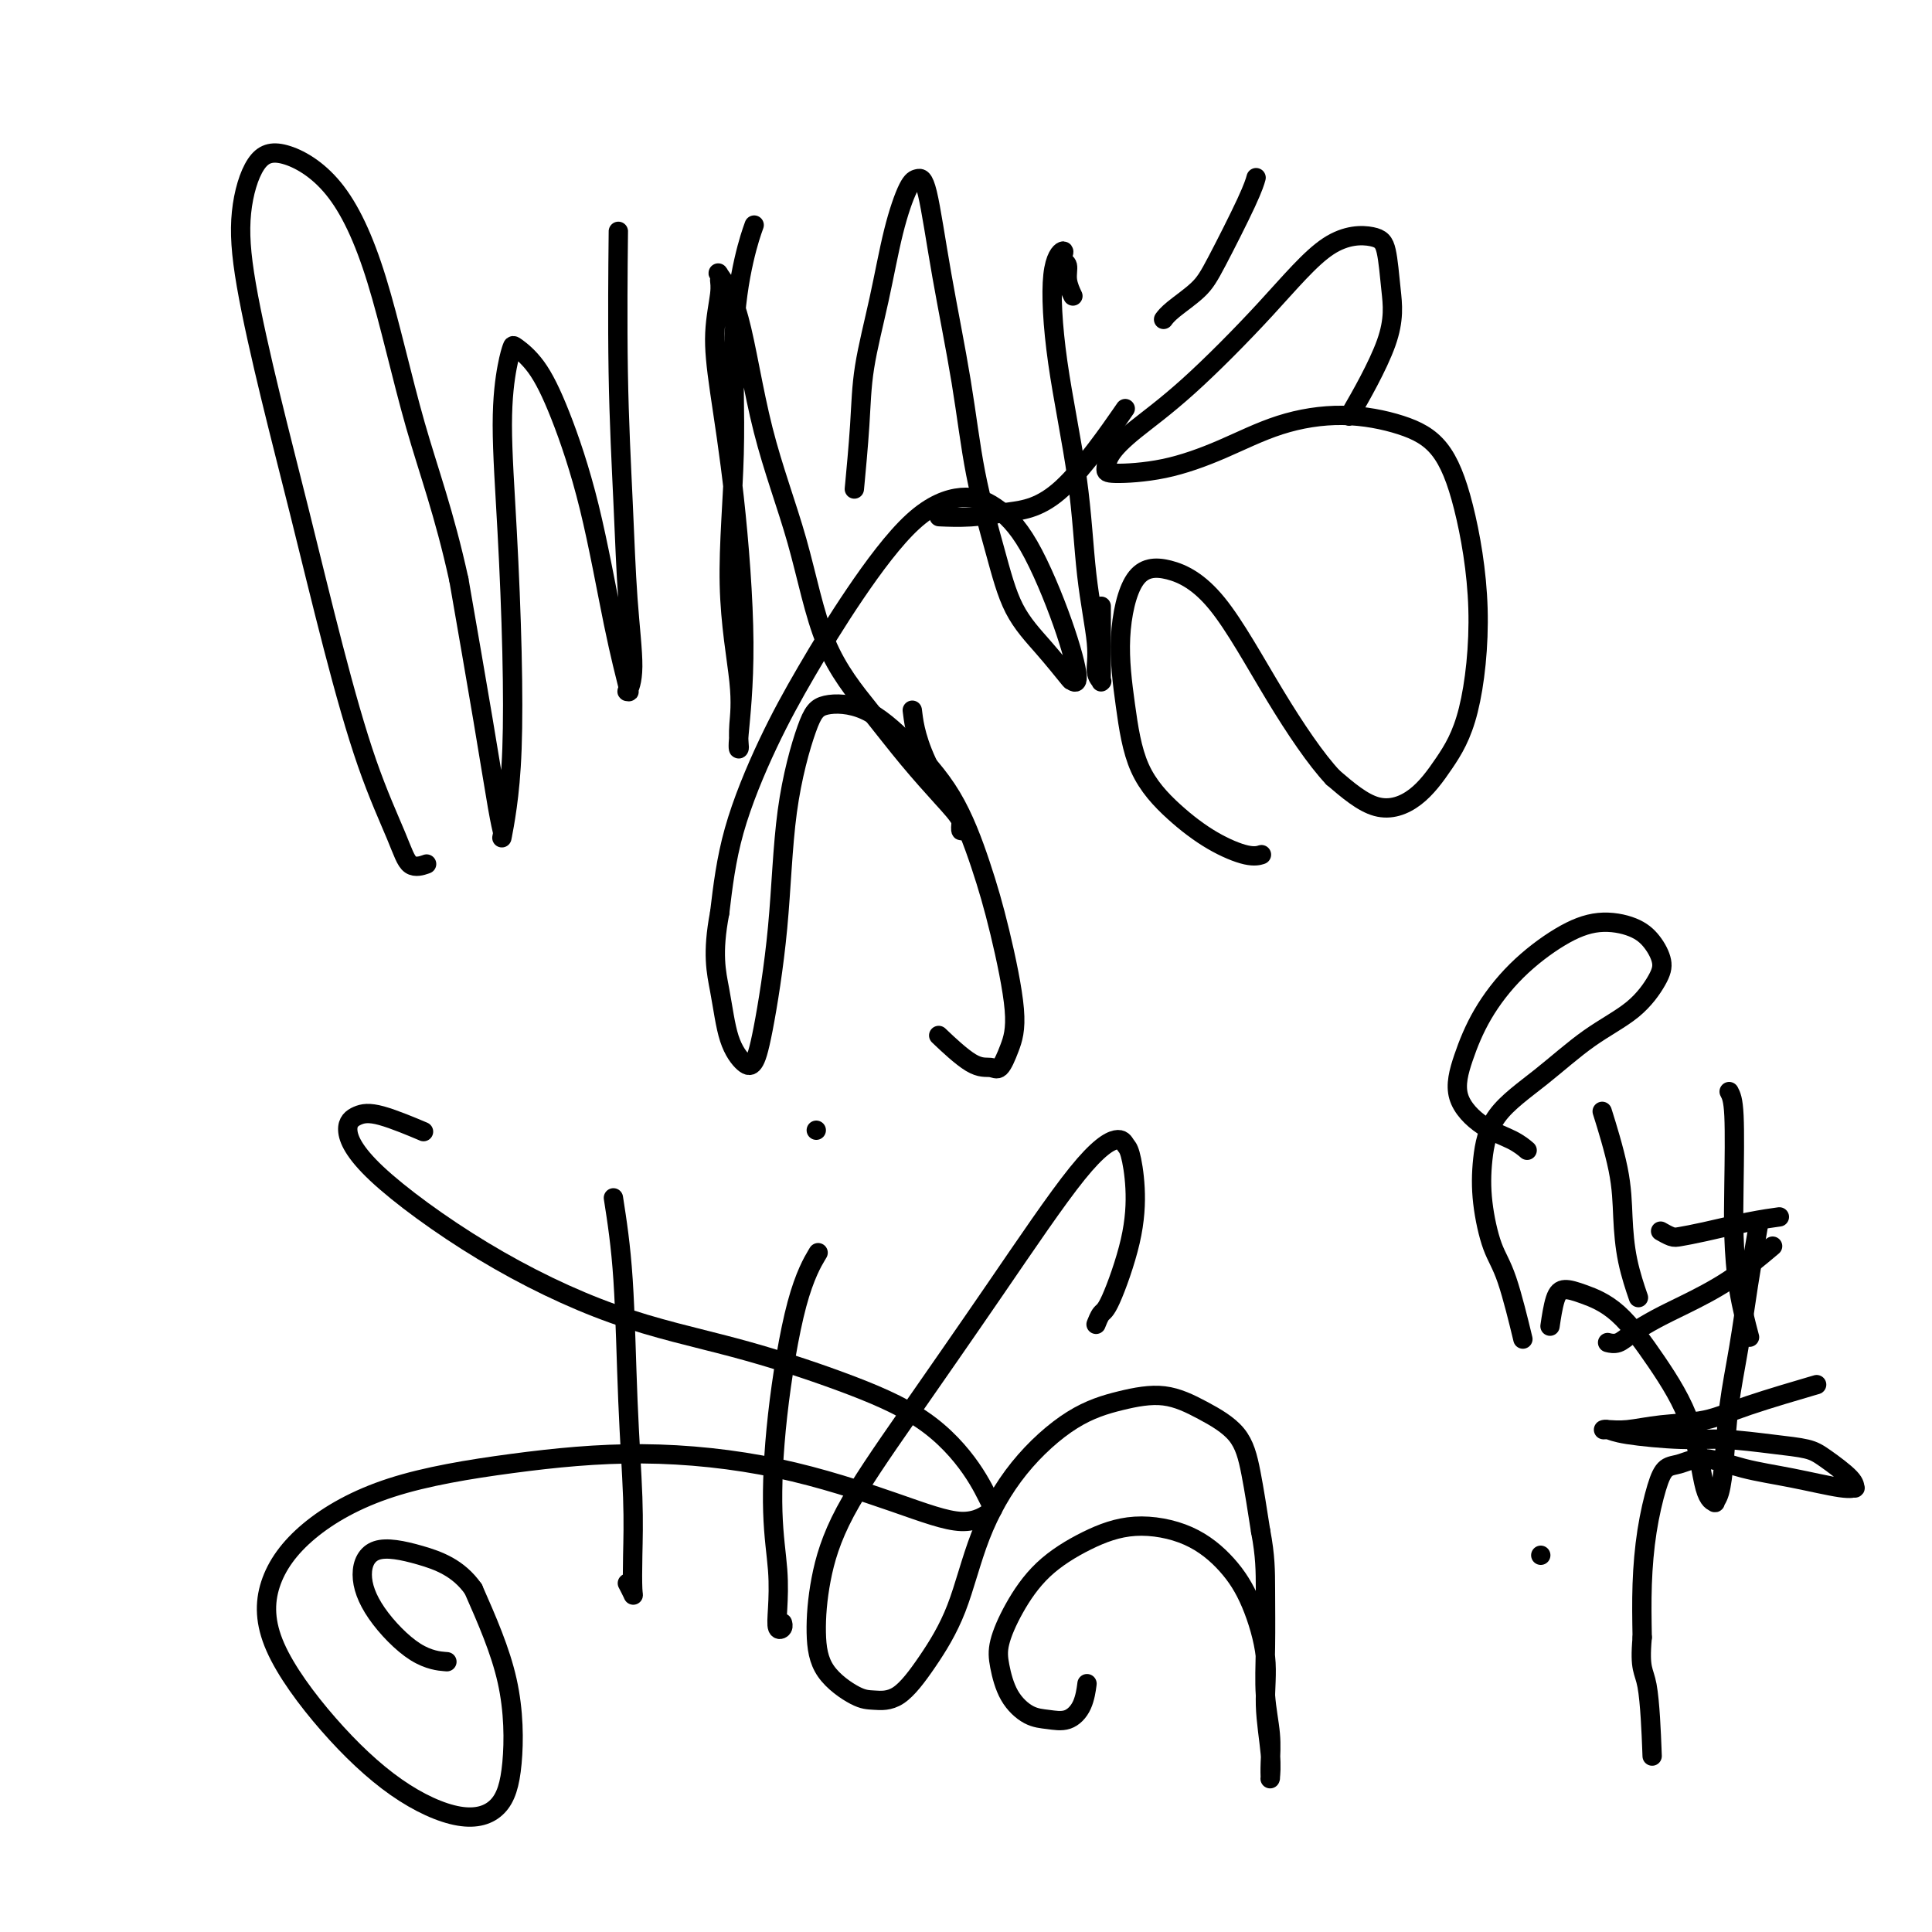
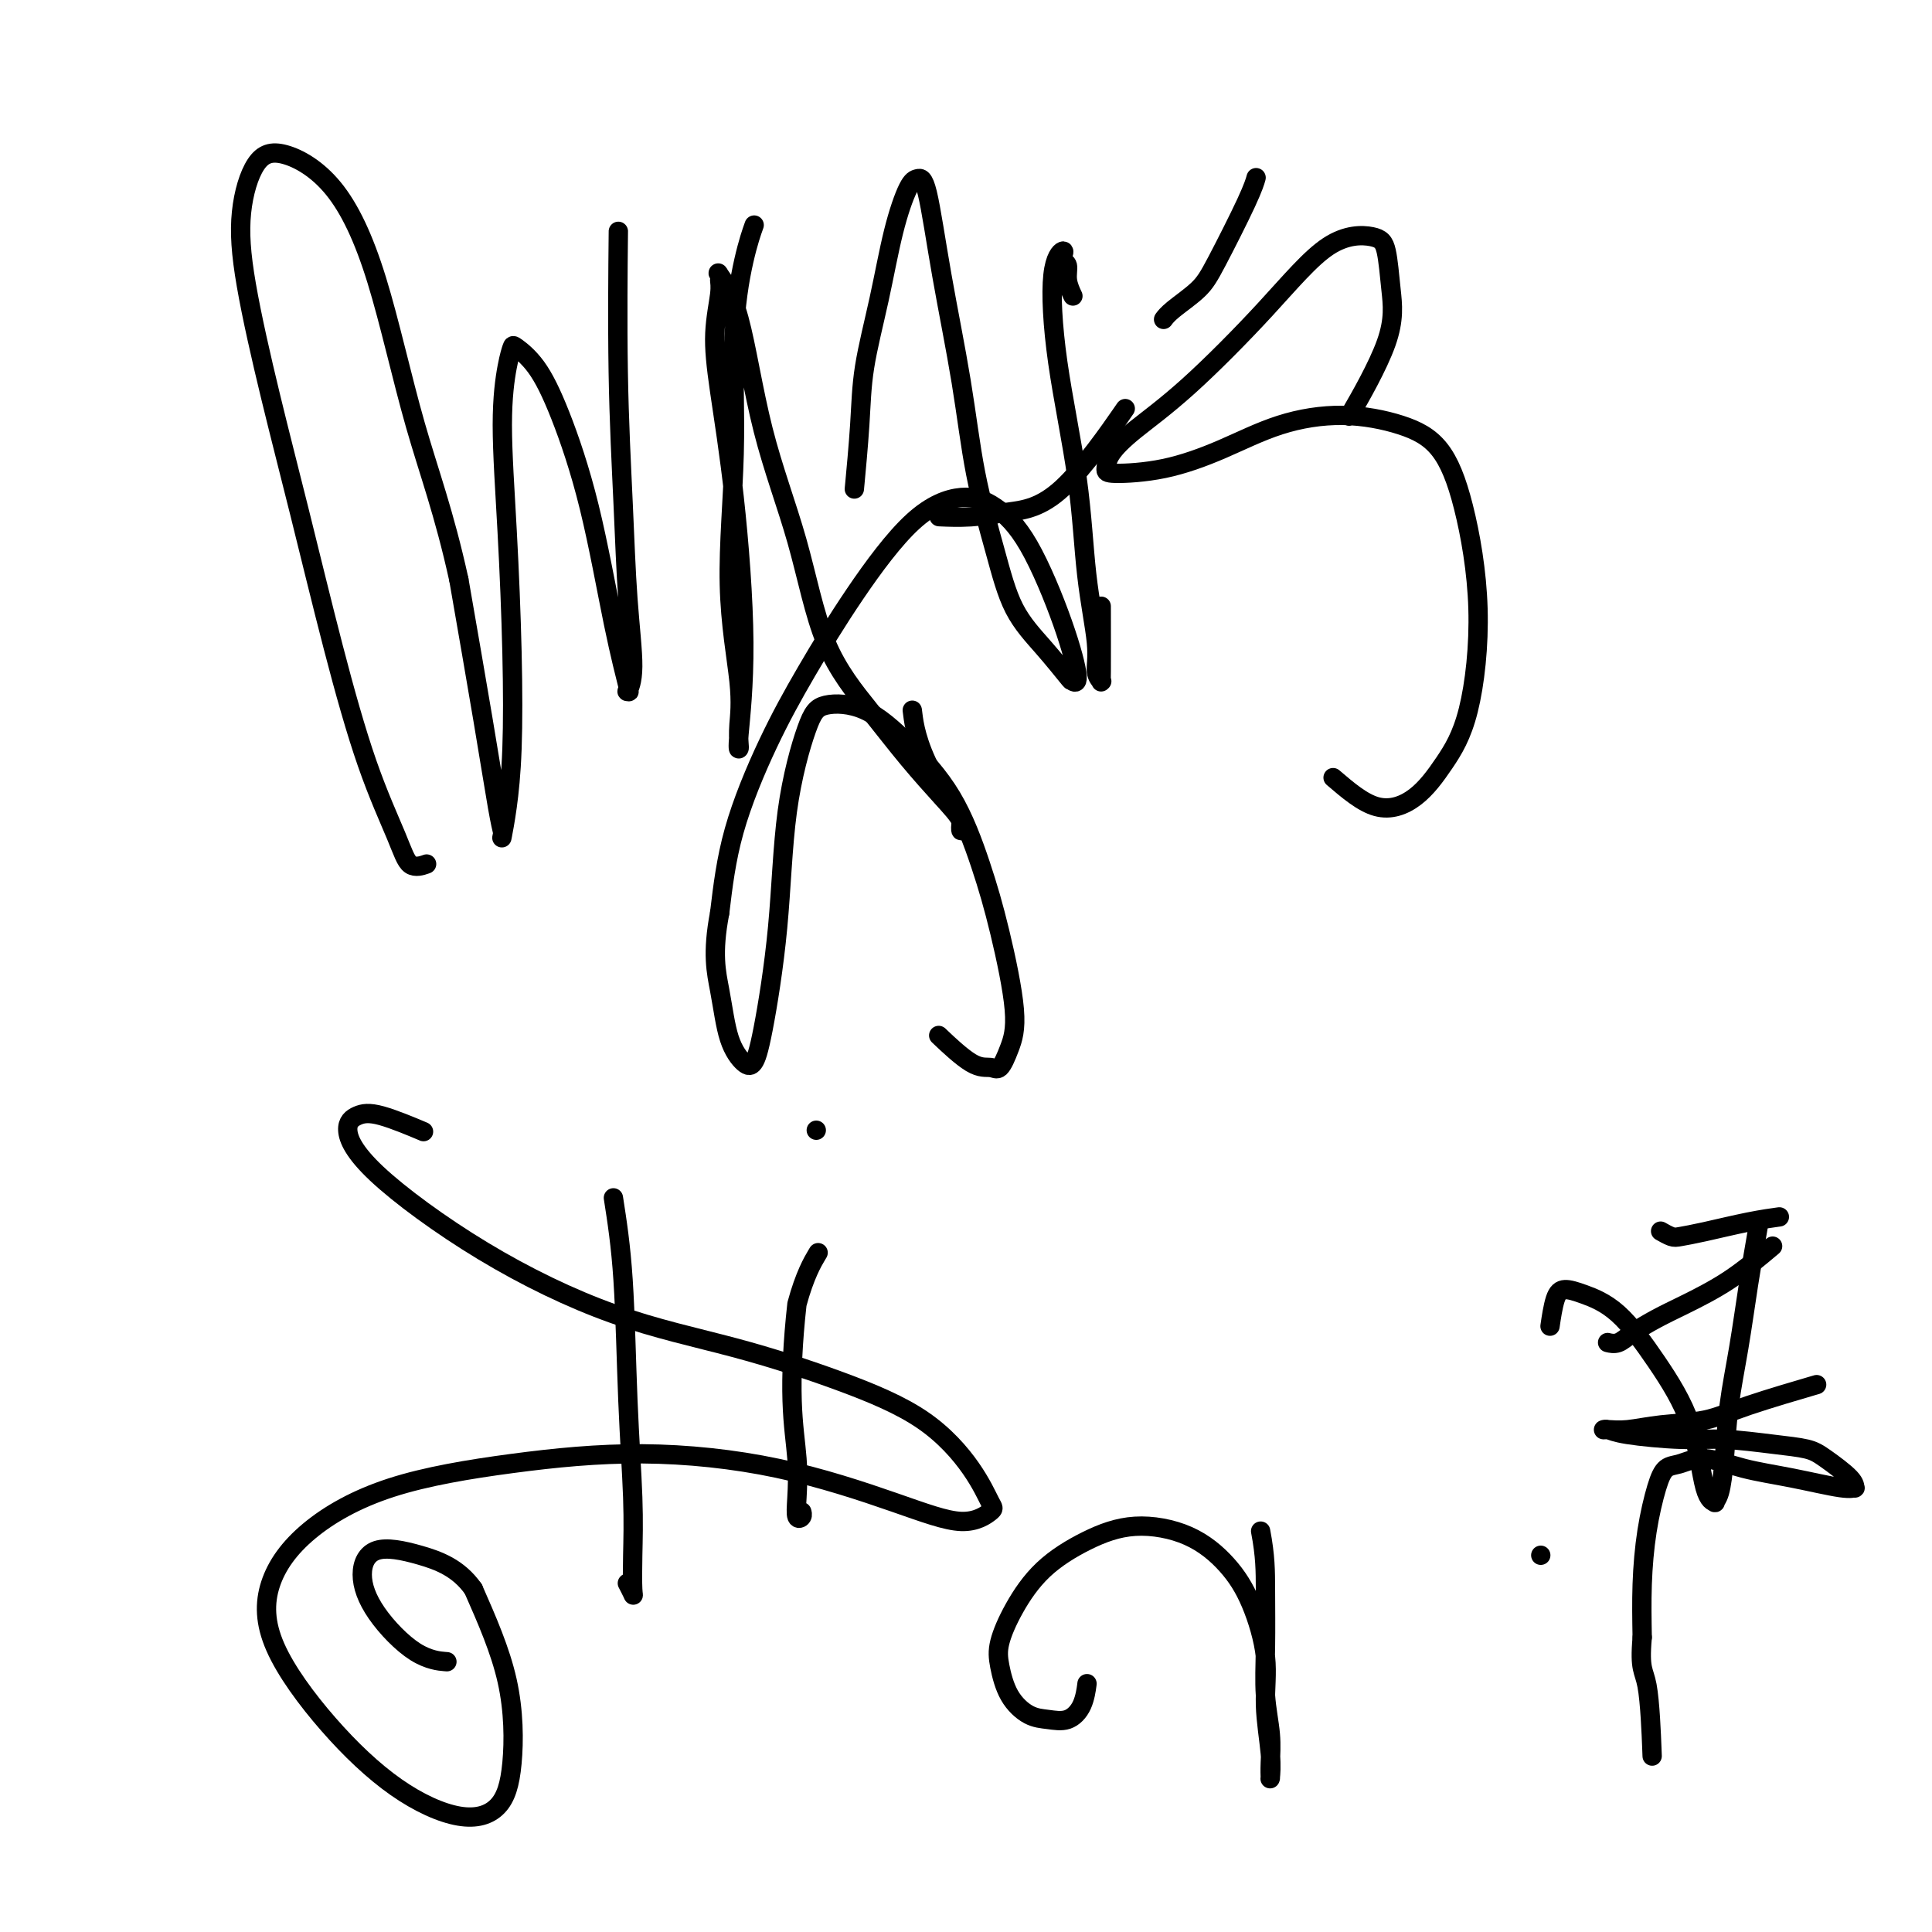
<svg xmlns="http://www.w3.org/2000/svg" viewBox="0 0 400 400" version="1.1">
  <g fill="none" stroke="#000000" stroke-width="4" stroke-linecap="round" stroke-linejoin="round">
    <path d="M128,50c-0.000,0.003 -0.000,0.007 0,0c0.000,-0.007 0.000,-0.023 0,0c-0.000,0.023 -0.001,0.085 0,0c0.001,-0.085 0.003,-0.318 0,0c-0.003,0.318 -0.012,1.187 0,0c0.012,-1.187 0.047,-4.429 0,0c-0.047,4.429 -0.174,16.529 0,27c0.174,10.471 0.649,19.312 1,27c0.351,7.688 0.580,14.222 1,20c0.420,5.778 1.033,10.801 1,14c-0.033,3.199 -0.713,4.574 -1,5c-0.287,0.426 -0.183,-0.098 0,0c0.183,0.098 0.444,0.816 0,-1c-0.444,-1.816 -1.594,-6.168 -3,-13c-1.406,-6.832 -3.070,-16.144 -5,-24c-1.930,-7.856 -4.127,-14.255 -6,-19c-1.873,-4.745 -3.420,-7.835 -5,-10c-1.580,-2.165 -3.191,-3.405 -4,-4c-0.809,-0.595 -0.816,-0.546 -1,0c-0.184,0.546 -0.546,1.590 -1,4c-0.454,2.410 -1.000,6.187 -1,12c0.000,5.813 0.546,13.664 1,22c0.454,8.336 0.815,17.159 1,25c0.185,7.841 0.194,14.702 0,20c-0.194,5.298 -0.590,9.035 -1,12c-0.410,2.965 -0.835,5.159 -1,6c-0.165,0.841 -0.069,0.327 0,0c0.069,-0.327 0.111,-0.469 0,-1c-0.111,-0.531 -0.376,-1.451 -1,-5c-0.624,-3.549 -1.607,-9.728 -3,-18c-1.393,-8.272 -3.197,-18.636 -5,-29" />
    <path d="M95,120c-3.054,-13.905 -6.189,-22.167 -9,-32c-2.811,-9.833 -5.297,-21.238 -8,-30c-2.703,-8.762 -5.624,-14.881 -9,-19c-3.376,-4.119 -7.206,-6.237 -10,-7c-2.794,-0.763 -4.553,-0.170 -6,2c-1.447,2.170 -2.581,5.915 -3,10c-0.419,4.085 -0.123,8.508 1,15c1.123,6.492 3.074,15.053 5,23c1.926,7.947 3.827,15.279 6,24c2.173,8.721 4.618,18.830 7,28c2.382,9.170 4.702,17.399 7,24c2.298,6.601 4.575,11.573 6,15c1.425,3.427 1.999,5.307 3,6c1.001,0.693 2.429,0.198 3,0c0.571,-0.198 0.286,-0.099 0,0" />
    <path d="M156,47c0.012,-0.033 0.023,-0.065 0,0c-0.023,0.065 -0.082,0.228 0,0c0.082,-0.228 0.303,-0.847 0,0c-0.303,0.847 -1.131,3.162 -2,7c-0.869,3.838 -1.778,9.201 -2,16c-0.222,6.799 0.242,15.033 0,24c-0.242,8.967 -1.189,18.665 -1,27c0.189,8.335 1.513,15.306 2,20c0.487,4.694 0.135,7.110 0,9c-0.135,1.890 -0.055,3.255 0,4c0.055,0.745 0.085,0.871 0,1c-0.085,0.129 -0.287,0.260 0,-3c0.287,-3.260 1.061,-9.913 1,-19c-0.061,-9.087 -0.959,-20.610 -2,-30c-1.041,-9.390 -2.226,-16.648 -3,-22c-0.774,-5.352 -1.139,-8.797 -1,-12c0.139,-3.203 0.781,-6.163 1,-8c0.219,-1.837 0.015,-2.551 0,-3c-0.015,-0.449 0.158,-0.635 0,-1c-0.158,-0.365 -0.647,-0.911 0,0c0.647,0.911 2.432,3.279 4,9c1.568,5.721 2.920,14.796 5,23c2.080,8.204 4.887,15.537 7,23c2.113,7.463 3.530,15.056 6,21c2.470,5.944 5.993,10.239 9,14c3.007,3.761 5.499,6.988 8,10c2.501,3.012 5.011,5.807 7,8c1.989,2.193 3.459,3.783 4,5c0.541,1.217 0.155,2.062 0,2c-0.155,-0.062 -0.077,-1.031 0,-2" />
    <path d="M199,170c3.214,4.179 -2.750,-3.875 -6,-10c-3.250,-6.125 -3.786,-10.321 -4,-12c-0.214,-1.679 -0.107,-0.839 0,0" />
    <path d="M177,100c-0.102,1.083 -0.205,2.166 0,0c0.205,-2.166 0.716,-7.582 1,-12c0.284,-4.418 0.341,-7.839 1,-12c0.659,-4.161 1.919,-9.064 3,-14c1.081,-4.936 1.982,-9.907 3,-14c1.018,-4.093 2.152,-7.307 3,-9c0.848,-1.693 1.408,-1.864 2,-2c0.592,-0.136 1.215,-0.236 2,3c0.785,3.236 1.734,9.809 3,17c1.266,7.191 2.851,15.001 4,22c1.149,6.999 1.863,13.186 3,19c1.137,5.814 2.695,11.256 4,16c1.305,4.744 2.355,8.791 4,12c1.645,3.209 3.885,5.579 6,8c2.115,2.421 4.105,4.894 5,6c0.895,1.106 0.695,0.844 1,1c0.305,0.156 1.114,0.730 1,-1c-0.114,-1.730 -1.151,-5.763 -3,-11c-1.849,-5.237 -4.511,-11.679 -7,-16c-2.489,-4.321 -4.806,-6.521 -7,-8c-2.194,-1.479 -4.264,-2.236 -7,-2c-2.736,0.236 -6.136,1.465 -10,5c-3.864,3.535 -8.190,9.375 -12,15c-3.810,5.625 -7.104,11.033 -10,16c-2.896,4.967 -5.395,9.491 -8,15c-2.605,5.509 -5.316,12.003 -7,18c-1.684,5.997 -2.342,11.499 -3,17" />
    <path d="M149,189c-1.627,8.510 -0.694,12.284 0,16c0.694,3.716 1.149,7.375 2,10c0.851,2.625 2.099,4.217 3,5c0.901,0.783 1.455,0.758 2,0c0.545,-0.758 1.079,-2.249 2,-7c0.921,-4.751 2.228,-12.763 3,-21c0.772,-8.237 1.010,-16.700 2,-24c0.990,-7.300 2.731,-13.436 4,-17c1.269,-3.564 2.065,-4.556 4,-5c1.935,-0.444 5.010,-0.341 8,1c2.990,1.341 5.895,3.918 9,7c3.105,3.082 6.409,6.669 9,11c2.591,4.331 4.467,9.407 6,14c1.533,4.593 2.721,8.705 4,14c1.279,5.295 2.649,11.774 3,16c0.351,4.226 -0.317,6.200 -1,8c-0.683,1.800 -1.382,3.427 -2,4c-0.618,0.573 -1.155,0.092 -2,0c-0.845,-0.092 -1.997,0.206 -4,-1c-2.003,-1.206 -4.858,-3.916 -6,-5c-1.142,-1.084 -0.571,-0.542 0,0" />
    <path d="M222,61c0.121,0.255 0.242,0.511 0,0c-0.242,-0.511 -0.847,-1.788 -1,-3c-0.153,-1.212 0.148,-2.357 0,-3c-0.148,-0.643 -0.743,-0.783 -1,-1c-0.257,-0.217 -0.174,-0.511 0,-1c0.174,-0.489 0.441,-1.173 0,-1c-0.441,0.173 -1.588,1.203 -2,5c-0.412,3.797 -0.087,10.361 1,18c1.087,7.639 2.936,16.352 4,24c1.064,7.648 1.343,14.230 2,20c0.657,5.770 1.693,10.727 2,14c0.307,3.273 -0.114,4.861 0,6c0.114,1.139 0.763,1.830 1,2c0.237,0.170 0.064,-0.181 0,0c-0.064,0.181 -0.017,0.895 0,-2c0.017,-2.895 0.005,-9.399 0,-12c-0.005,-2.601 -0.002,-1.301 0,0" />
    <path d="M232,86c-0.289,0.417 -0.577,0.833 0,0c0.577,-0.833 2.021,-2.917 0,0c-2.021,2.917 -7.506,10.834 -12,15c-4.494,4.166 -7.999,4.581 -11,5c-3.001,0.419 -5.500,0.844 -8,1c-2.500,0.156 -5.000,0.045 -6,0c-1.000,-0.045 -0.500,-0.022 0,0" />
    <path d="M260,37c-0.018,0.065 -0.036,0.130 0,0c0.036,-0.130 0.126,-0.456 0,0c-0.126,0.456 -0.468,1.695 -2,5c-1.532,3.305 -4.253,8.676 -6,12c-1.747,3.324 -2.520,4.602 -4,6c-1.480,1.398 -3.668,2.915 -5,4c-1.332,1.085 -1.809,1.739 -2,2c-0.191,0.261 -0.095,0.131 0,0" />
    <path d="M280,85c-0.054,0.094 -0.109,0.188 0,0c0.109,-0.188 0.380,-0.659 0,0c-0.380,0.659 -1.413,2.446 0,0c1.413,-2.446 5.272,-9.127 7,-14c1.728,-4.873 1.325,-7.940 1,-11c-0.325,-3.060 -0.571,-6.113 -1,-8c-0.429,-1.887 -1.040,-2.606 -3,-3c-1.960,-0.394 -5.267,-0.461 -9,2c-3.733,2.461 -7.890,7.451 -13,13c-5.110,5.549 -11.173,11.659 -16,16c-4.827,4.341 -8.418,6.914 -11,9c-2.582,2.086 -4.156,3.687 -5,5c-0.844,1.313 -0.959,2.339 -1,3c-0.041,0.661 -0.008,0.957 2,1c2.008,0.043 5.991,-0.166 10,-1c4.009,-0.834 8.045,-2.293 12,-4c3.955,-1.707 7.828,-3.662 12,-5c4.172,-1.338 8.643,-2.061 13,-2c4.357,0.061 8.600,0.904 12,2c3.400,1.096 5.958,2.443 8,5c2.042,2.557 3.568,6.323 5,12c1.432,5.677 2.771,13.267 3,21c0.229,7.733 -0.651,15.611 -2,21c-1.349,5.389 -3.166,8.290 -5,11c-1.834,2.710 -3.686,5.230 -6,7c-2.314,1.770 -5.090,2.792 -8,2c-2.910,-0.792 -5.955,-3.396 -9,-6" />
-     <path d="M276,161c-3.518,-3.738 -7.812,-10.081 -12,-17c-4.188,-6.919 -8.269,-14.412 -12,-19c-3.731,-4.588 -7.113,-6.271 -10,-7c-2.887,-0.729 -5.279,-0.504 -7,2c-1.721,2.504 -2.770,7.285 -3,12c-0.230,4.715 0.361,9.362 1,14c0.639,4.638 1.328,9.267 3,13c1.672,3.733 4.329,6.569 7,9c2.671,2.431 5.357,4.455 8,6c2.643,1.545 5.245,2.610 7,3c1.755,0.390 2.665,0.105 3,0c0.335,-0.105 0.096,-0.030 0,0c-0.096,0.030 -0.048,0.015 0,0" />
    <path d="M127,248c0.762,4.878 1.524,9.755 2,17c0.476,7.245 0.664,16.857 1,25c0.336,8.143 0.818,14.815 1,20c0.182,5.185 0.063,8.881 0,12c-0.063,3.119 -0.068,5.661 0,7c0.068,1.339 0.211,1.476 0,1c-0.211,-0.476 -0.774,-1.565 -1,-2c-0.226,-0.435 -0.113,-0.218 0,0" />
    <path d="M87,234c0.056,0.024 0.111,0.047 0,0c-0.111,-0.047 -0.389,-0.165 0,0c0.389,0.165 1.445,0.611 0,0c-1.445,-0.611 -5.391,-2.280 -8,-3c-2.609,-0.720 -3.880,-0.490 -5,0c-1.120,0.490 -2.089,1.241 -2,3c0.089,1.759 1.236,4.527 6,9c4.764,4.473 13.145,10.653 22,16c8.855,5.347 18.185,9.863 27,13c8.815,3.137 17.115,4.897 25,7c7.885,2.103 15.356,4.551 22,7c6.644,2.449 12.460,4.901 17,8c4.540,3.099 7.802,6.846 10,10c2.198,3.154 3.331,5.716 4,7c0.669,1.284 0.874,1.292 0,2c-0.874,0.708 -2.828,2.117 -6,2c-3.172,-0.117 -7.562,-1.760 -14,-4c-6.438,-2.240 -14.926,-5.076 -24,-7c-9.074,-1.924 -18.736,-2.936 -28,-3c-9.264,-0.064 -18.129,0.820 -27,2c-8.871,1.180 -17.748,2.655 -25,5c-7.252,2.345 -12.880,5.560 -17,9c-4.120,3.440 -6.734,7.105 -8,11c-1.266,3.895 -1.185,8.019 1,13c2.185,4.981 6.473,10.820 11,16c4.527,5.180 9.291,9.700 14,13c4.709,3.300 9.361,5.379 13,6c3.639,0.621 6.264,-0.215 8,-2c1.736,-1.785 2.583,-4.519 3,-9c0.417,-4.481 0.405,-10.709 -1,-17c-1.405,-6.291 -4.202,-12.646 -7,-19" />
    <path d="M98,329c-3.083,-4.409 -7.289,-5.931 -11,-7c-3.711,-1.069 -6.927,-1.684 -9,-1c-2.073,0.684 -3.003,2.667 -3,5c0.003,2.333 0.939,5.017 3,8c2.061,2.983 5.247,6.265 8,8c2.753,1.735 5.072,1.924 6,2c0.928,0.076 0.464,0.038 0,0" />
-     <path d="M169,260c0.342,-0.575 0.684,-1.150 0,0c-0.684,1.150 -2.393,4.026 -4,10c-1.607,5.974 -3.111,15.048 -4,23c-0.889,7.952 -1.163,14.783 -1,20c0.163,5.217 0.762,8.820 1,12c0.238,3.180 0.116,5.938 0,8c-0.116,2.062 -0.227,3.429 0,4c0.227,0.571 0.792,0.346 1,0c0.208,-0.346 0.059,-0.813 0,-1c-0.059,-0.187 -0.030,-0.093 0,0" />
-     <path d="M227,274c0.022,-0.057 0.044,-0.114 0,0c-0.044,0.114 -0.155,0.399 0,0c0.155,-0.399 0.574,-1.483 1,-2c0.426,-0.517 0.857,-0.466 2,-3c1.143,-2.534 2.997,-7.651 4,-12c1.003,-4.349 1.156,-7.928 1,-11c-0.156,-3.072 -0.619,-5.638 -1,-7c-0.381,-1.362 -0.679,-1.522 -1,-2c-0.321,-0.478 -0.665,-1.274 -2,-1c-1.335,0.274 -3.660,1.619 -8,7c-4.340,5.381 -10.694,14.800 -17,24c-6.306,9.200 -12.563,18.182 -18,26c-5.437,7.818 -10.054,14.473 -13,20c-2.946,5.527 -4.222,9.925 -5,14c-0.778,4.075 -1.060,7.825 -1,11c0.060,3.175 0.461,5.775 2,8c1.539,2.225 4.218,4.077 6,5c1.782,0.923 2.669,0.918 4,1c1.331,0.082 3.106,0.252 5,-1c1.894,-1.252 3.906,-3.928 6,-7c2.094,-3.072 4.268,-6.542 6,-11c1.732,-4.458 3.020,-9.904 5,-15c1.980,-5.096 4.652,-9.841 8,-14c3.348,-4.159 7.372,-7.732 11,-10c3.628,-2.268 6.859,-3.232 10,-4c3.141,-0.768 6.193,-1.341 9,-1c2.807,0.341 5.371,1.597 8,3c2.629,1.403 5.323,2.955 7,5c1.677,2.045 2.336,4.584 3,8c0.664,3.416 1.332,7.708 2,12" />
+     <path d="M169,260c0.342,-0.575 0.684,-1.150 0,0c-0.684,1.150 -2.393,4.026 -4,10c-0.889,7.952 -1.163,14.783 -1,20c0.163,5.217 0.762,8.820 1,12c0.238,3.180 0.116,5.938 0,8c-0.116,2.062 -0.227,3.429 0,4c0.227,0.571 0.792,0.346 1,0c0.208,-0.346 0.059,-0.813 0,-1c-0.059,-0.187 -0.030,-0.093 0,0" />
    <path d="M261,317c0.996,5.218 0.985,8.261 1,12c0.015,3.739 0.057,8.172 0,12c-0.057,3.828 -0.211,7.049 0,10c0.211,2.951 0.788,5.631 1,8c0.212,2.369 0.058,4.428 0,6c-0.058,1.572 -0.020,2.658 0,3c0.020,0.342 0.021,-0.059 0,0c-0.021,0.059 -0.066,0.577 0,0c0.066,-0.577 0.243,-2.249 0,-5c-0.243,-2.751 -0.906,-6.582 -1,-10c-0.094,-3.418 0.380,-6.424 0,-10c-0.380,-3.576 -1.613,-7.722 -3,-11c-1.387,-3.278 -2.929,-5.689 -5,-8c-2.071,-2.311 -4.672,-4.522 -8,-6c-3.328,-1.478 -7.382,-2.223 -11,-2c-3.618,0.223 -6.799,1.415 -10,3c-3.201,1.585 -6.423,3.564 -9,6c-2.577,2.436 -4.511,5.329 -6,8c-1.489,2.671 -2.535,5.122 -3,7c-0.465,1.878 -0.351,3.185 0,5c0.351,1.815 0.938,4.139 2,6c1.062,1.861 2.600,3.258 4,4c1.400,0.742 2.662,0.829 4,1c1.338,0.171 2.750,0.427 4,0c1.250,-0.427 2.336,-1.538 3,-3c0.664,-1.462 0.904,-3.275 1,-4c0.096,-0.725 0.048,-0.363 0,0" />
    <path d="M169,234c0.000,0.000 0.000,0.000 0,0c0.000,0.000 0.000,0.000 0,0c0.000,-0.000 0.000,0.000 0,0c0.000,0.000 0.000,0.000 0,0" />
-     <path d="M316,238c-0.053,-0.046 -0.107,-0.092 0,0c0.107,0.092 0.373,0.321 0,0c-0.373,-0.321 -1.386,-1.191 -3,-2c-1.614,-0.809 -3.829,-1.558 -6,-3c-2.171,-1.442 -4.299,-3.579 -5,-6c-0.701,-2.421 0.025,-5.126 1,-8c0.975,-2.874 2.200,-5.917 4,-9c1.800,-3.083 4.176,-6.205 7,-9c2.824,-2.795 6.095,-5.262 9,-7c2.905,-1.738 5.443,-2.746 8,-3c2.557,-0.254 5.132,0.248 7,1c1.868,0.752 3.028,1.755 4,3c0.972,1.245 1.755,2.732 2,4c0.245,1.268 -0.049,2.317 -1,4c-0.951,1.683 -2.560,4.001 -5,6c-2.440,1.999 -5.713,3.678 -9,6c-3.287,2.322 -6.588,5.285 -10,8c-3.412,2.715 -6.934,5.180 -9,8c-2.066,2.820 -2.676,5.994 -3,9c-0.324,3.006 -0.363,5.844 0,9c0.363,3.156 1.128,6.629 2,9c0.872,2.371 1.850,3.638 3,7c1.150,3.362 2.471,8.818 3,11c0.529,2.182 0.264,1.091 0,0" />
    <path d="M319,322c0.000,0.000 0.000,0.000 0,0c0.000,0.000 0.000,0.000 0,0c0.000,0.000 -0.000,0.000 0,0c0.000,0.000 0.000,0.000 0,0" />
    <path d="M368,252c-0.119,0.016 -0.238,0.032 0,0c0.238,-0.032 0.832,-0.113 0,0c-0.832,0.113 -3.092,0.419 -6,1c-2.908,0.581 -6.464,1.438 -9,2c-2.536,0.563 -4.051,0.831 -5,1c-0.949,0.169 -1.332,0.238 -2,0c-0.668,-0.238 -1.619,-0.782 -2,-1c-0.381,-0.218 -0.190,-0.109 0,0" />
-     <path d="M358,226c0.419,0.791 0.838,1.583 1,5c0.162,3.417 0.068,9.460 0,14c-0.068,4.540 -0.111,7.578 0,11c0.111,3.422 0.376,7.229 1,11c0.624,3.771 1.607,7.506 2,9c0.393,1.494 0.197,0.747 0,0" />
-     <path d="M332,231c0.084,0.268 0.168,0.536 0,0c-0.168,-0.536 -0.588,-1.876 0,0c0.588,1.876 2.182,6.970 3,11c0.818,4.030 0.858,6.998 1,10c0.142,3.002 0.384,6.039 1,9c0.616,2.961 1.604,5.846 2,7c0.396,1.154 0.198,0.577 0,0" />
    <path d="M367,258c-2.931,2.463 -5.863,4.927 -9,7c-3.137,2.073 -6.480,3.757 -9,5c-2.520,1.243 -4.217,2.046 -6,3c-1.783,0.954 -3.653,2.060 -5,3c-1.347,0.940 -2.170,1.715 -3,2c-0.830,0.285 -1.666,0.082 -2,0c-0.334,-0.082 -0.167,-0.041 0,0" />
    <path d="M364,254c-0.673,3.888 -1.346,7.777 -2,12c-0.654,4.223 -1.290,8.781 -2,13c-0.710,4.219 -1.495,8.097 -2,12c-0.505,3.903 -0.730,7.829 -1,11c-0.270,3.171 -0.586,5.586 -1,7c-0.414,1.414 -0.926,1.829 -1,2c-0.074,0.171 0.289,0.100 0,0c-0.289,-0.100 -1.231,-0.229 -2,-3c-0.769,-2.771 -1.364,-8.183 -3,-13c-1.636,-4.817 -4.312,-9.039 -7,-13c-2.688,-3.961 -5.390,-7.659 -8,-10c-2.610,-2.341 -5.130,-3.323 -7,-4c-1.870,-0.677 -3.089,-1.047 -4,-1c-0.911,0.047 -1.515,0.513 -2,2c-0.485,1.487 -0.853,3.996 -1,5c-0.147,1.004 -0.074,0.502 0,0" />
    <path d="M375,287c0.006,-0.002 0.013,-0.004 0,0c-0.013,0.004 -0.045,0.013 0,0c0.045,-0.013 0.169,-0.049 0,0c-0.169,0.049 -0.630,0.184 0,0c0.630,-0.184 2.350,-0.687 0,0c-2.350,0.687 -8.769,2.562 -13,4c-4.231,1.438 -6.273,2.438 -9,3c-2.727,0.562 -6.140,0.686 -9,1c-2.860,0.314 -5.167,0.819 -7,1c-1.833,0.181 -3.192,0.038 -4,0c-0.808,-0.038 -1.064,0.027 -1,0c0.064,-0.027 0.447,-0.148 1,0c0.553,0.148 1.274,0.564 4,1c2.726,0.436 7.455,0.891 11,1c3.545,0.109 5.906,-0.130 9,0c3.094,0.130 6.920,0.627 10,1c3.080,0.373 5.415,0.621 7,1c1.585,0.379 2.421,0.888 4,2c1.579,1.112 3.900,2.828 5,4c1.100,1.172 0.979,1.801 1,2c0.021,0.199 0.183,-0.032 0,0c-0.183,0.032 -0.713,0.327 -3,0c-2.287,-0.327 -6.332,-1.277 -10,-2c-3.668,-0.723 -6.961,-1.219 -10,-2c-3.039,-0.781 -5.826,-1.848 -8,-2c-2.174,-0.152 -3.735,0.611 -5,1c-1.265,0.389 -2.234,0.402 -3,1c-0.766,0.598 -1.329,1.779 -2,4c-0.671,2.221 -1.450,5.483 -2,9c-0.550,3.517 -0.871,7.291 -1,11c-0.129,3.709 -0.064,7.355 0,11" />
    <path d="M340,339c-0.607,6.905 0.375,6.667 1,10c0.625,3.333 0.893,10.238 1,13c0.107,2.762 0.054,1.381 0,0" />
  </g>
</svg>